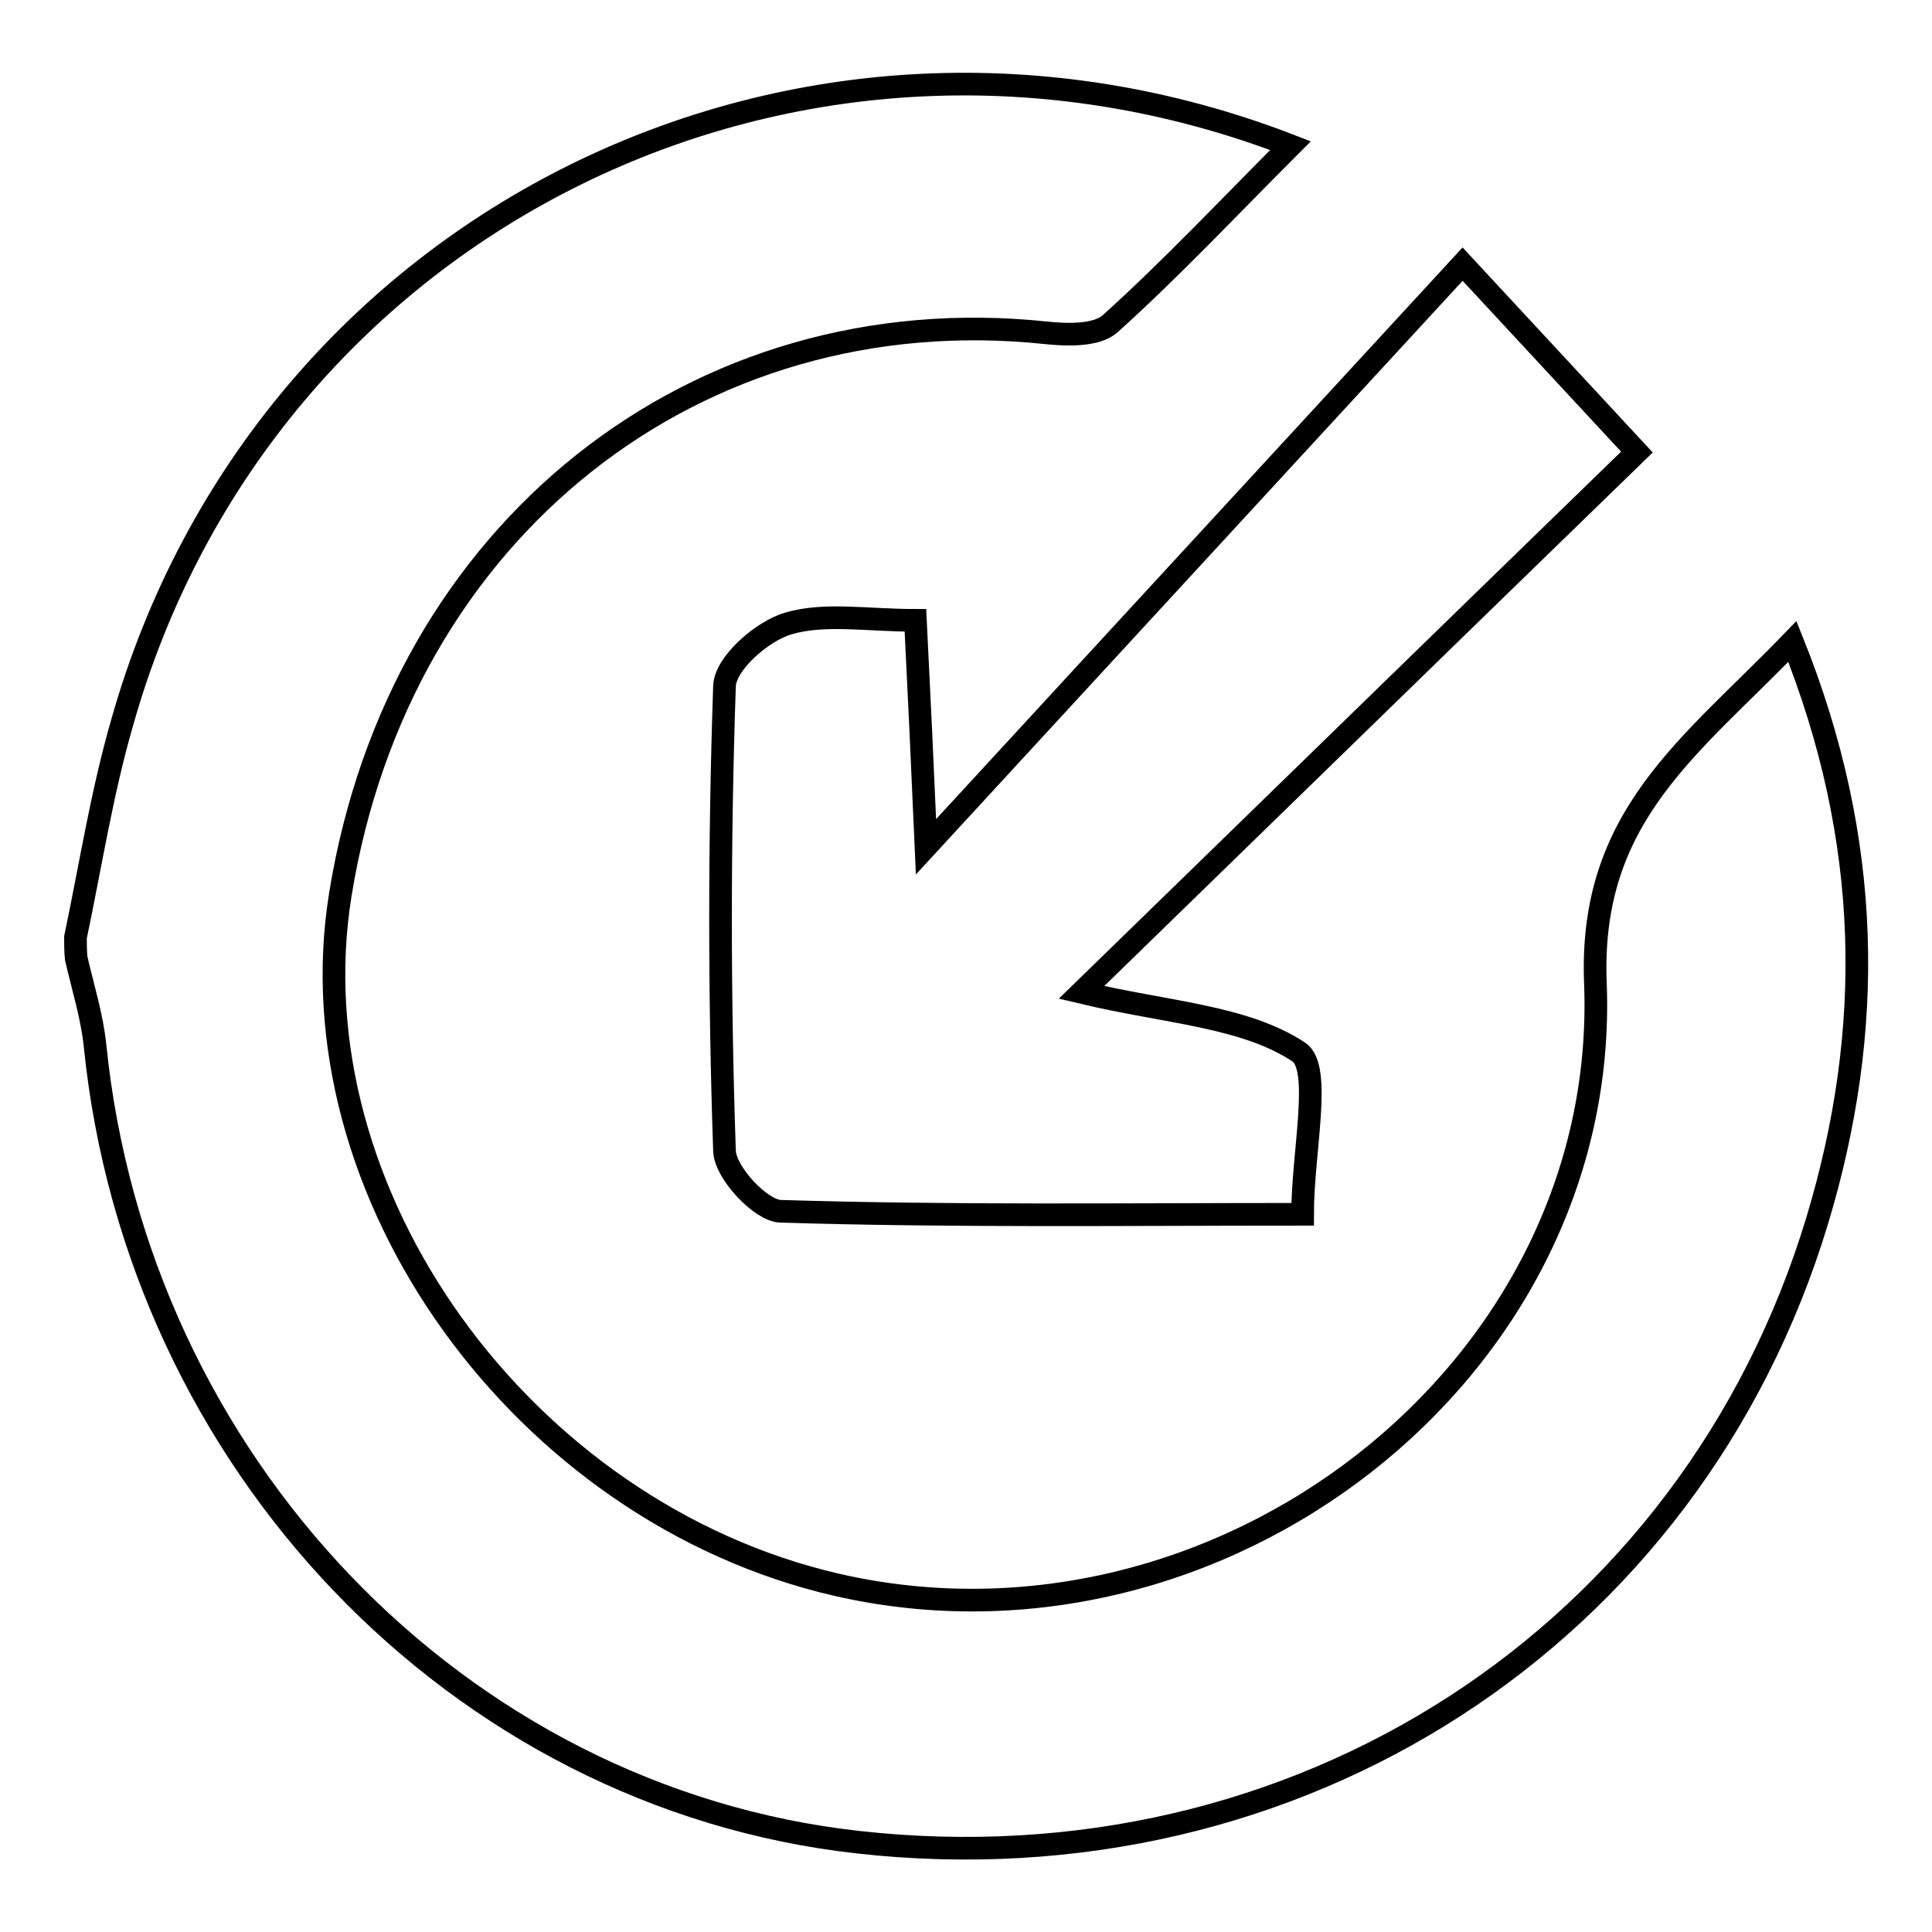
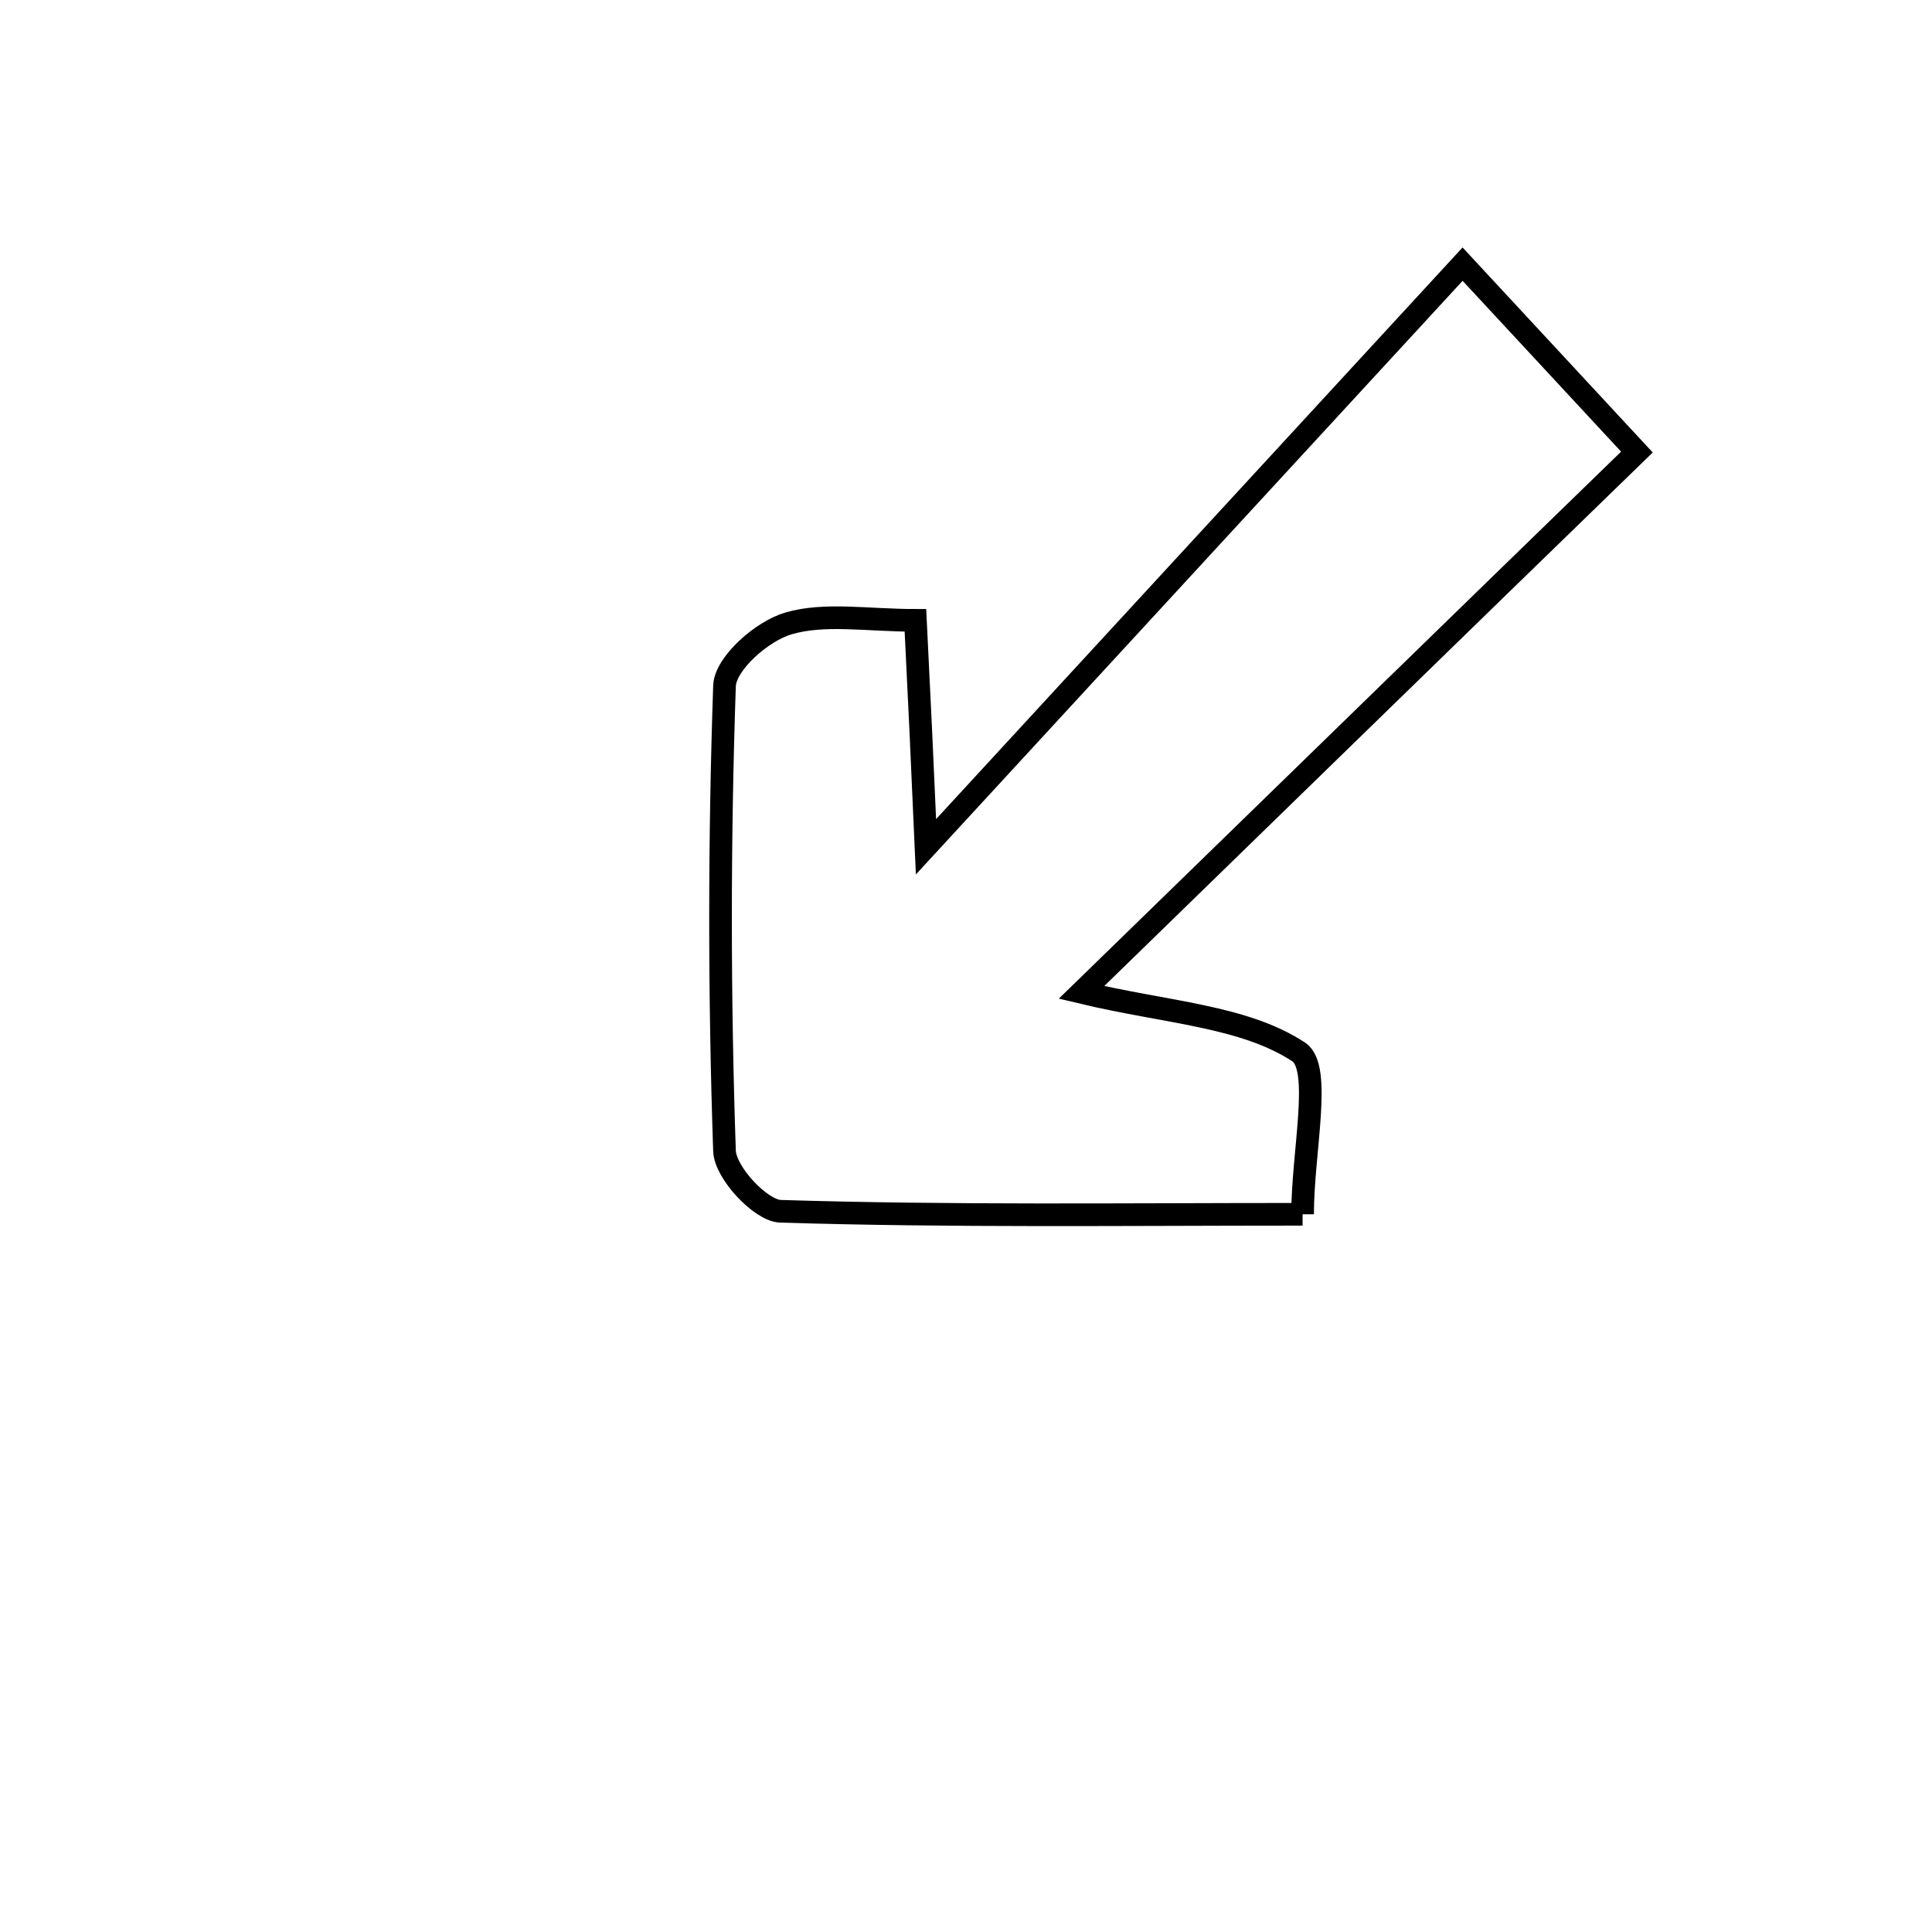
<svg xmlns="http://www.w3.org/2000/svg" version="1.1" x="0px" y="0px" viewBox="0 0 256 256" enable-background="new 0 0 256 256" xml:space="preserve">
  <g>
    <g>
-       <path stroke-width="3" fill-opacity="0" stroke="#000000" d="M10,124.2c2-9.5,3.5-19.2,6.2-28.5C35,29.1,106.1-5.8,171,19.3c-8.3,8.3-15.8,16.3-23.9,23.6c-1.8,1.6-5.7,1.5-8.5,1.2c-46.4-4.9-85.7,26.2-93.5,74.4c-6.4,39.5,24.1,81.9,65.8,91.5c50.6,11.6,102.5-28.2,100.5-79.7c-0.9-22.2,12.6-31.3,26.1-45.3c10.6,26.4,10.9,51.5,3.3,76.7c-16.7,55.3-69,88.9-127.1,82.4c-53-5.9-95.5-50.3-101.1-105.5c-0.4-3.9-1.6-7.7-2.5-11.6C10,126,10,125.1,10,124.2z" />
-       <path stroke-width="3" fill-opacity="0" stroke="#000000" d="M172.6,160.9c-23.9,0-46.6,0.3-69.2-0.4c-2.6-0.1-7.3-5.1-7.4-8c-0.7-20.5-0.7-41.1,0-61.6c0.1-3,5-7.3,8.5-8.3c4.8-1.4,10.4-0.4,16.8-0.4c0.5,9.9,0.9,18.6,1.4,30c24.6-26.7,47.6-51.7,71.1-77.2c10.1,10.9,15.6,16.8,23.1,24.9c-23.7,23-48.1,46.8-73.6,71.6c11.3,2.7,21.5,3.1,28.8,7.9C175.2,141.5,172.6,152.6,172.6,160.9z" />
+       <path stroke-width="3" fill-opacity="0" stroke="#000000" d="M172.6,160.9c-23.9,0-46.6,0.3-69.2-0.4c-2.6-0.1-7.3-5.1-7.4-8c-0.7-20.5-0.7-41.1,0-61.6c0.1-3,5-7.3,8.5-8.3c4.8-1.4,10.4-0.4,16.8-0.4c0.5,9.9,0.9,18.6,1.4,30c24.6-26.7,47.6-51.7,71.1-77.2c10.1,10.9,15.6,16.8,23.1,24.9c-23.7,23-48.1,46.8-73.6,71.6c11.3,2.7,21.5,3.1,28.8,7.9C175.2,141.5,172.6,152.6,172.6,160.9" />
    </g>
  </g>
</svg>